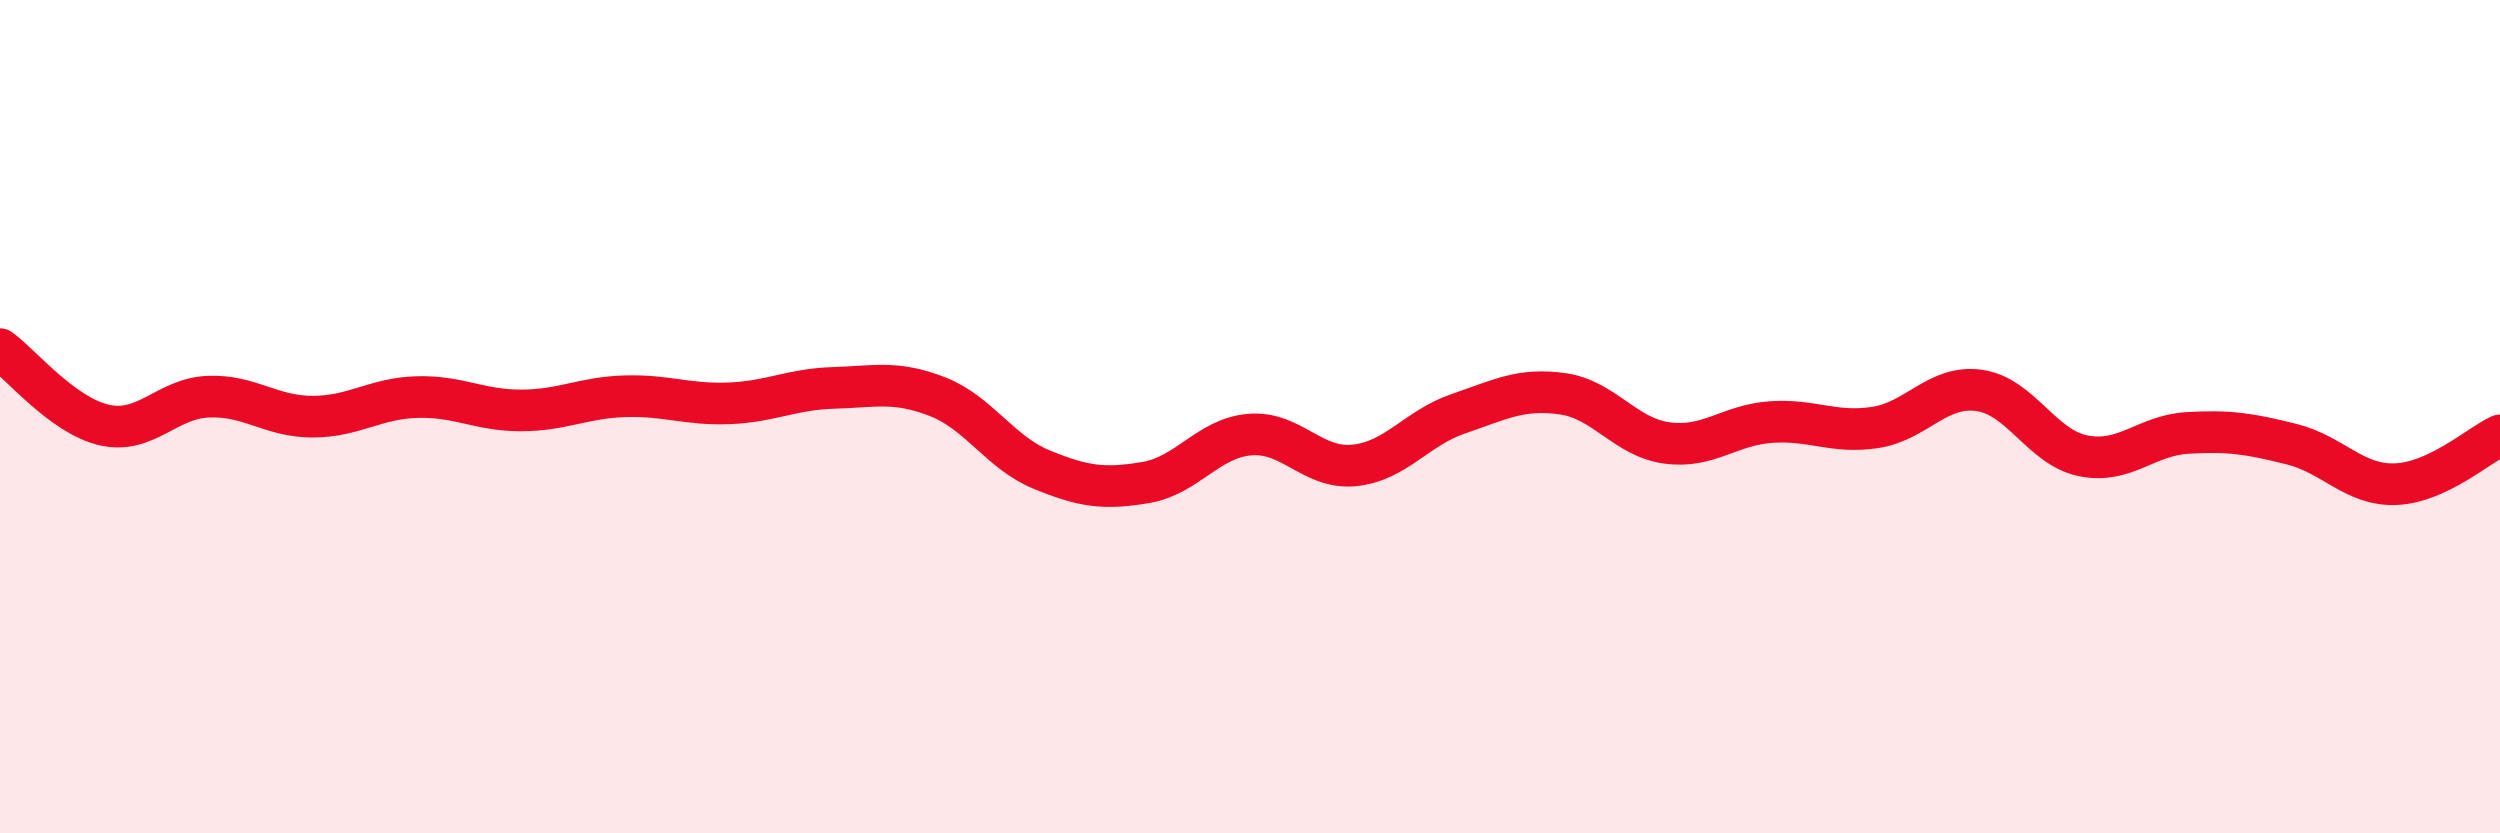
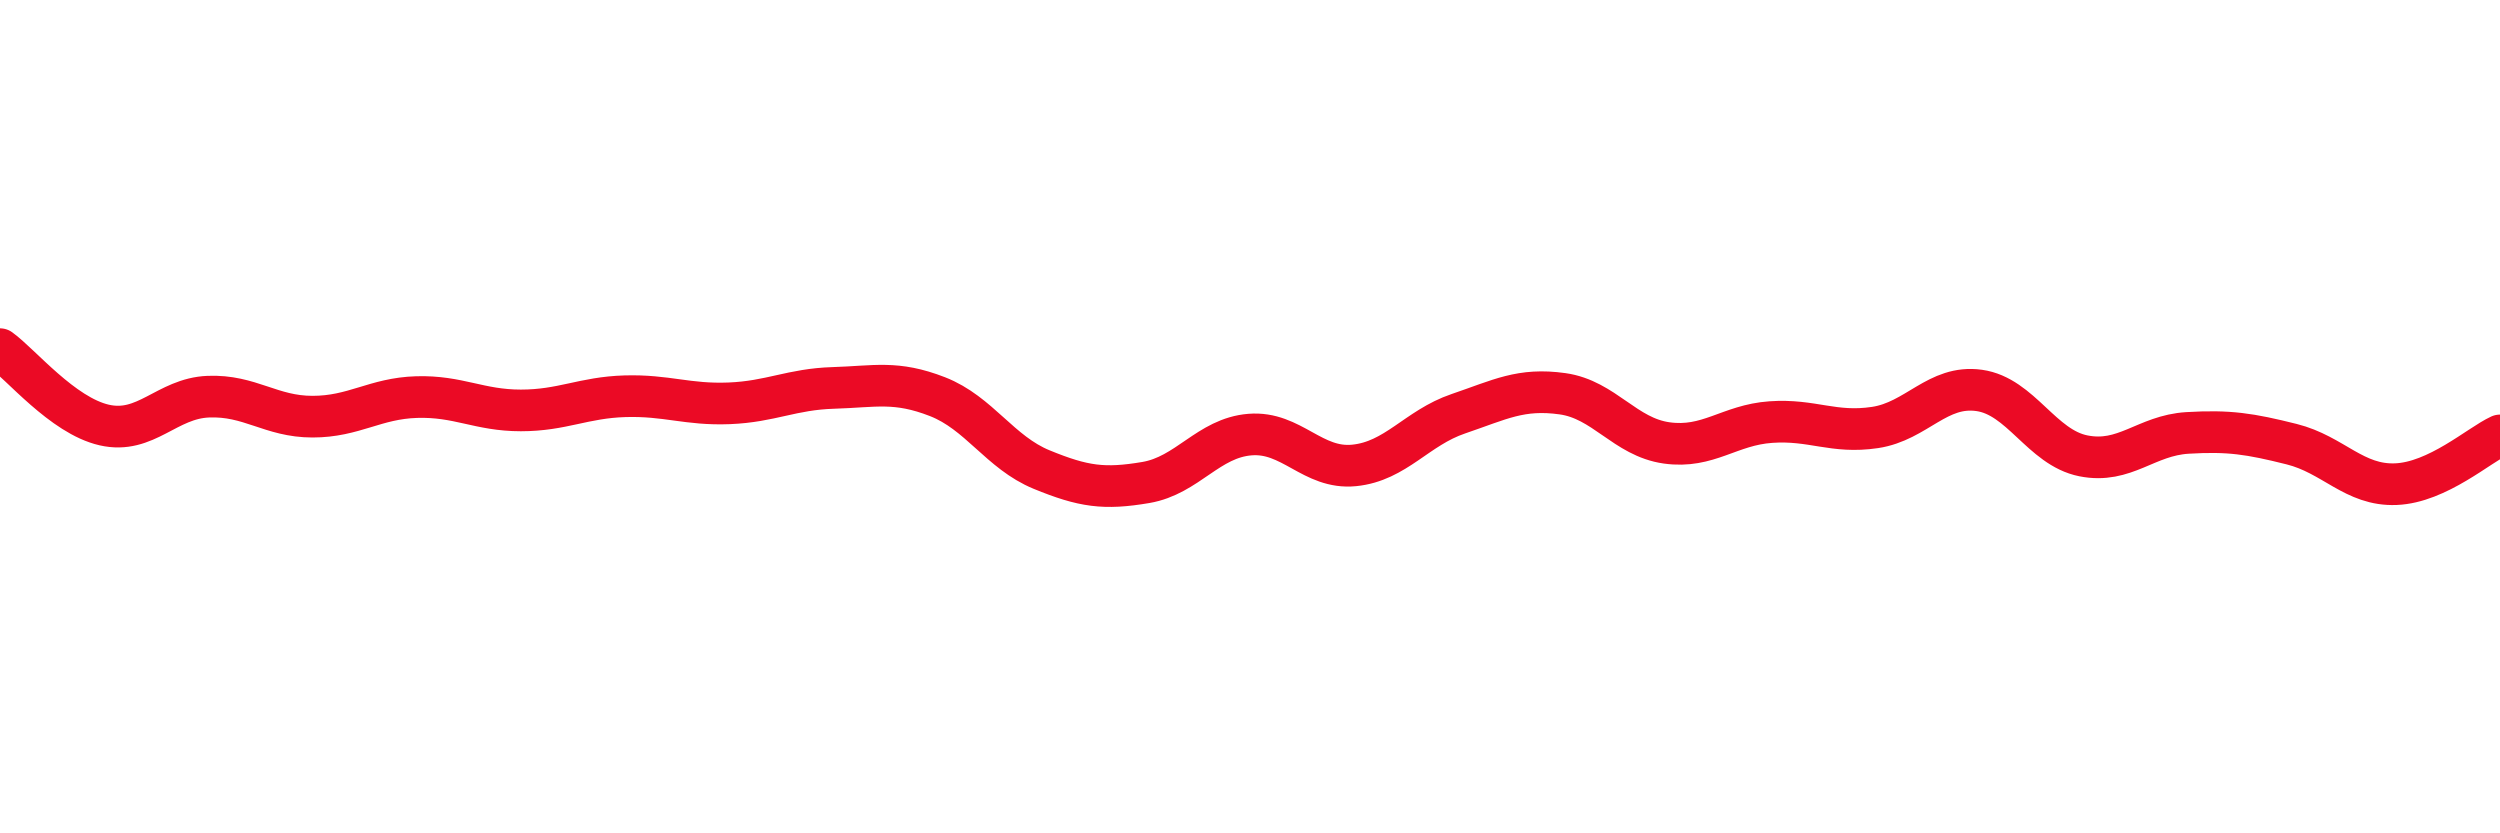
<svg xmlns="http://www.w3.org/2000/svg" width="60" height="20" viewBox="0 0 60 20">
-   <path d="M 0,8.38 C 0.5,8.74 1.5,9.97 2.5,10.2 C 3.5,10.43 4,9.56 5,9.52 C 6,9.48 6.5,10 7.5,10 C 8.5,10 9,9.56 10,9.53 C 11,9.5 11.5,9.85 12.5,9.85 C 13.5,9.85 14,9.54 15,9.51 C 16,9.48 16.5,9.72 17.5,9.68 C 18.5,9.64 19,9.34 20,9.31 C 21,9.28 21.5,9.13 22.5,9.52 C 23.5,9.91 24,10.86 25,11.27 C 26,11.68 26.5,11.75 27.5,11.58 C 28.5,11.41 29,10.51 30,10.43 C 31,10.35 31.5,11.27 32.5,11.17 C 33.5,11.07 34,10.27 35,9.93 C 36,9.59 36.5,9.31 37.5,9.45 C 38.5,9.59 39,10.49 40,10.63 C 41,10.77 41.5,10.2 42.5,10.13 C 43.5,10.06 44,10.41 45,10.26 C 46,10.11 46.5,9.23 47.5,9.37 C 48.5,9.51 49,10.74 50,10.94 C 51,11.14 51.5,10.45 52.5,10.39 C 53.5,10.33 54,10.41 55,10.66 C 56,10.91 56.5,11.66 57.5,11.62 C 58.5,11.58 59.5,10.68 60,10.45L60 20L0 20Z" fill="#EB0A25" opacity="0.1" stroke-linecap="round" stroke-linejoin="round" />
  <path d="M 0,8.38 C 0.5,8.74 1.5,9.97 2.5,10.2 C 3.5,10.43 4,9.56 5,9.52 C 6,9.48 6.5,10 7.5,10 C 8.5,10 9,9.56 10,9.53 C 11,9.5 11.5,9.85 12.5,9.85 C 13.5,9.85 14,9.54 15,9.51 C 16,9.48 16.5,9.72 17.5,9.68 C 18.5,9.64 19,9.34 20,9.31 C 21,9.28 21.5,9.13 22.5,9.52 C 23.5,9.91 24,10.86 25,11.27 C 26,11.68 26.5,11.75 27.5,11.58 C 28.5,11.41 29,10.51 30,10.43 C 31,10.35 31.5,11.27 32.5,11.17 C 33.5,11.07 34,10.27 35,9.93 C 36,9.59 36.5,9.31 37.5,9.45 C 38.5,9.59 39,10.49 40,10.63 C 41,10.77 41.5,10.2 42.5,10.13 C 43.5,10.06 44,10.41 45,10.26 C 46,10.11 46.5,9.23 47.5,9.37 C 48.5,9.51 49,10.74 50,10.94 C 51,11.14 51.5,10.45 52.5,10.39 C 53.5,10.33 54,10.41 55,10.66 C 56,10.91 56.5,11.66 57.5,11.62 C 58.5,11.58 59.5,10.68 60,10.45" stroke="#EB0A25" stroke-width="1" fill="none" stroke-linecap="round" stroke-linejoin="round" />
</svg>